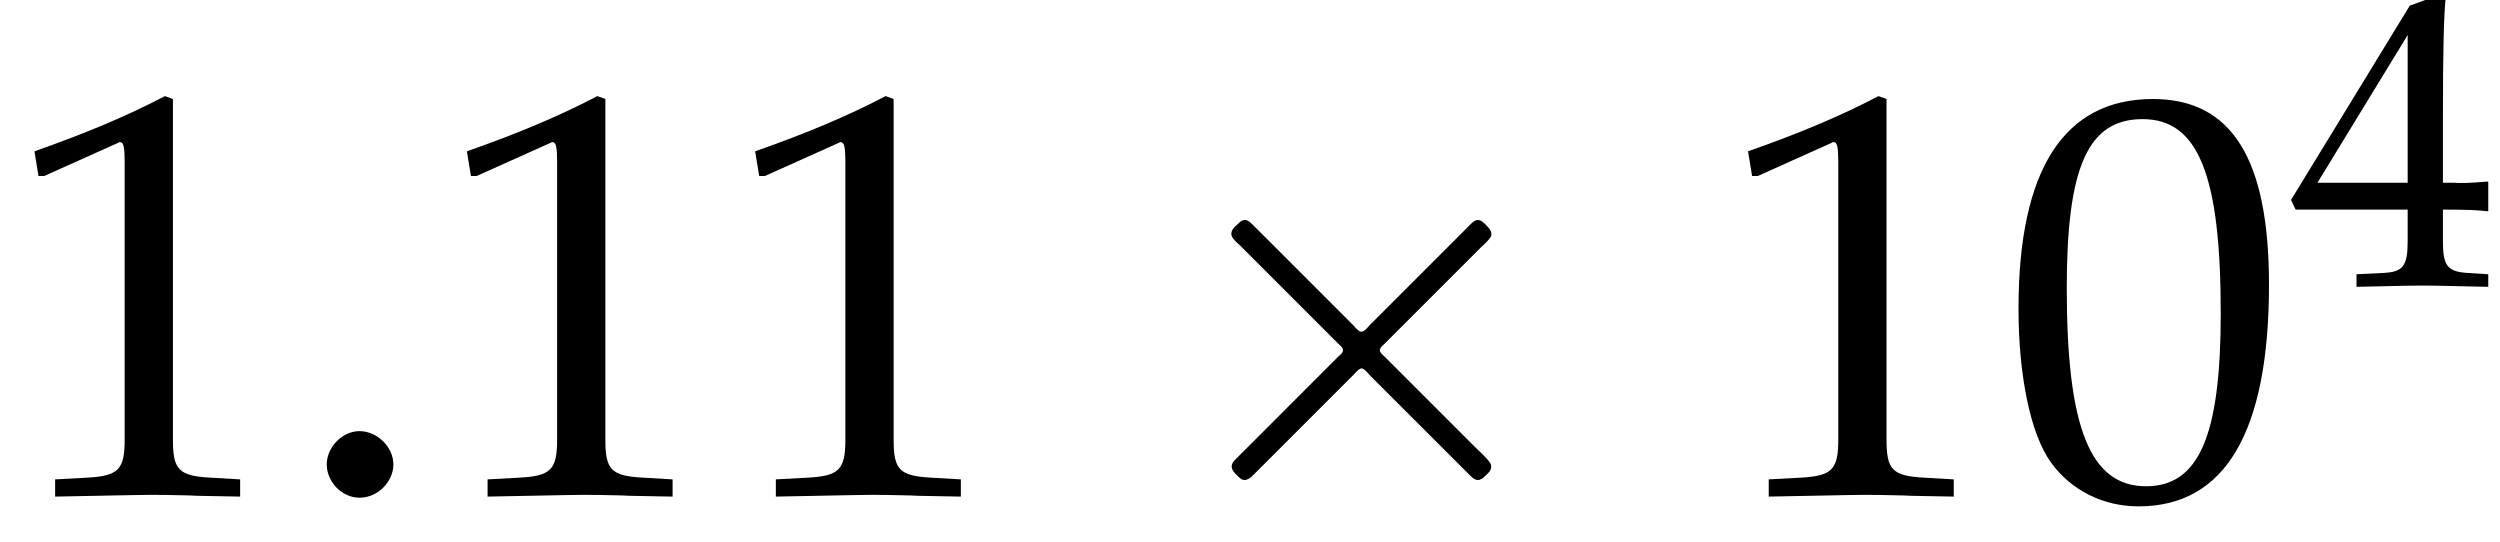
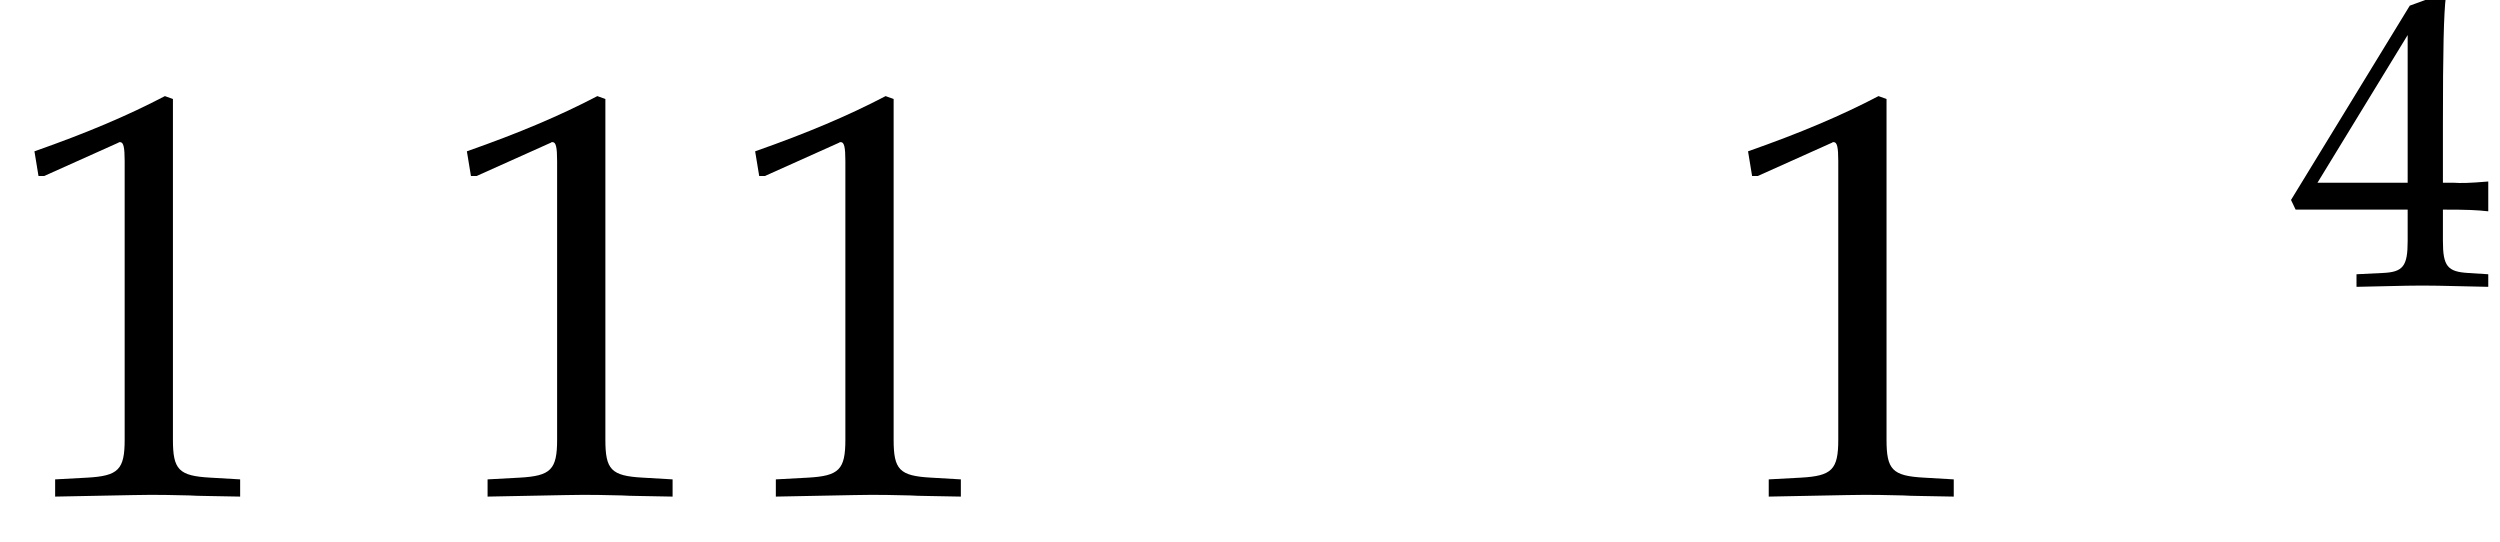
<svg xmlns="http://www.w3.org/2000/svg" xmlns:xlink="http://www.w3.org/1999/xlink" version="1.1" width="47.301pt" height="10.254pt" viewBox="70.735 59.379 47.301 10.254">
  <defs>
-     <path id="g5-48" d="M2.088-5.471C.858-5.471 .23-4.494 .23-2.573C.23-1.644 .397-.842 .675-.453S1.397 .159 1.89 .159C3.089 .159 3.692-.873 3.692-2.906C3.692-4.645 3.176-5.471 2.088-5.471ZM1.945-5.193C2.716-5.193 3.025-4.415 3.025-2.509C3.025-.818 2.724-.119 1.993-.119C1.223-.119 .897-.921 .897-2.859C.897-4.534 1.191-5.193 1.945-5.193Z" />
    <path id="g5-49" d="M.532-4.407H.611L1.636-4.867C1.644-4.875 1.652-4.875 1.66-4.875C1.707-4.875 1.723-4.804 1.723-4.613V-.762C1.723-.349 1.636-.262 1.207-.238L.762-.214V.024C1.985 0 1.985 0 2.072 0C2.176 0 2.35 0 2.62 .008C2.716 .016 2.994 .016 3.319 .024V-.214L2.906-.238C2.469-.262 2.39-.349 2.39-.762V-5.471L2.279-5.511C1.763-5.241 1.199-5.002 .476-4.748L.532-4.407Z" />
    <path id="g5-52" d="M2.223-1.437V-.842C2.223-.365 2.136-.254 1.747-.238L1.255-.214V.024C2.311 0 2.311 0 2.501 0S2.692 0 3.748 .024V-.214L3.367-.238C2.978-.262 2.89-.365 2.89-.842V-1.437C3.359-1.437 3.526-1.429 3.748-1.405V-1.969C3.375-1.937 3.224-1.937 3.105-1.945H3.081H2.89V-3.049C2.89-4.462 2.906-5.145 2.946-5.471L2.851-5.511L2.263-5.296L.016-1.62L.103-1.437H2.223ZM2.223-1.945H.516L2.223-4.74V-1.945Z" />
-     <path id="g0-2" d="M1.996-5.193C1.964-5.182 1.931-5.149 1.909-5.127C1.844-5.073 1.756-4.996 1.789-4.898C1.822-4.822 1.909-4.756 1.964-4.702L2.313-4.353L3.502-3.164L3.796-2.869C3.829-2.836 3.895-2.793 3.895-2.738S3.829-2.64 3.796-2.607L3.48-2.291L2.215-1.025C2.105-.916 2.007-.818 1.898-.709C1.855-.665 1.789-.611 1.789-.535C1.789-.469 1.844-.415 1.887-.371C1.909-.349 1.942-.316 1.975-.295C2.04-.262 2.105-.295 2.16-.338C2.258-.436 2.356-.535 2.455-.633L3.764-1.942L4.113-2.291C4.145-2.324 4.211-2.411 4.265-2.389S4.375-2.291 4.418-2.247L4.745-1.92L5.913-.753C6.044-.622 6.164-.502 6.295-.371C6.349-.316 6.425-.251 6.502-.295C6.535-.305 6.567-.338 6.6-.371C6.644-.415 6.698-.458 6.698-.524C6.709-.578 6.665-.622 6.633-.665C6.556-.753 6.469-.829 6.393-.905L5.04-2.258L4.691-2.607C4.658-2.64 4.582-2.695 4.593-2.749C4.604-2.793 4.647-2.825 4.669-2.847C4.724-2.902 4.789-2.967 4.844-3.022L5.531-3.709L6.087-4.265L6.502-4.68C6.567-4.745 6.655-4.811 6.698-4.898C6.72-4.975 6.665-5.04 6.611-5.095S6.491-5.225 6.404-5.193C6.338-5.16 6.284-5.095 6.229-5.04L5.913-4.724L4.822-3.633L4.396-3.207C4.364-3.175 4.298-3.076 4.233-3.087C4.178-3.098 4.124-3.175 4.091-3.207L3.775-3.524L2.575-4.724C2.444-4.855 2.324-4.975 2.193-5.105C2.138-5.16 2.073-5.225 1.996-5.193Z" />
    <use id="g8-48" xlink:href="#g5-48" transform="scale(1.369)" />
    <use id="g8-49" xlink:href="#g5-49" transform="scale(1.369)" />
-     <path id="g2-58" d="M1.989-.576C1.989-.902 1.685-1.206 1.348-1.206C1.022-1.206 .728-.902 .728-.576S1.011 .054 1.348 .054C1.695 .054 1.989-.25 1.989-.576Z" />
  </defs>
  <g id="page1">
    <use x="70.735" y="68.742" xlink:href="#g8-49" />
    <use x="76.189" y="68.742" xlink:href="#g2-58" />
    <use x="78.917" y="68.742" xlink:href="#g8-49" />
    <use x="84.371" y="68.742" xlink:href="#g8-49" />
    <use x="92.25" y="68.742" xlink:href="#g0-2" />
    <use x="103.157" y="68.742" xlink:href="#g8-49" />
    <use x="108.611" y="68.742" xlink:href="#g8-48" />
    <use x="114.066" y="64.782" xlink:href="#g5-52" />
  </g>
</svg>